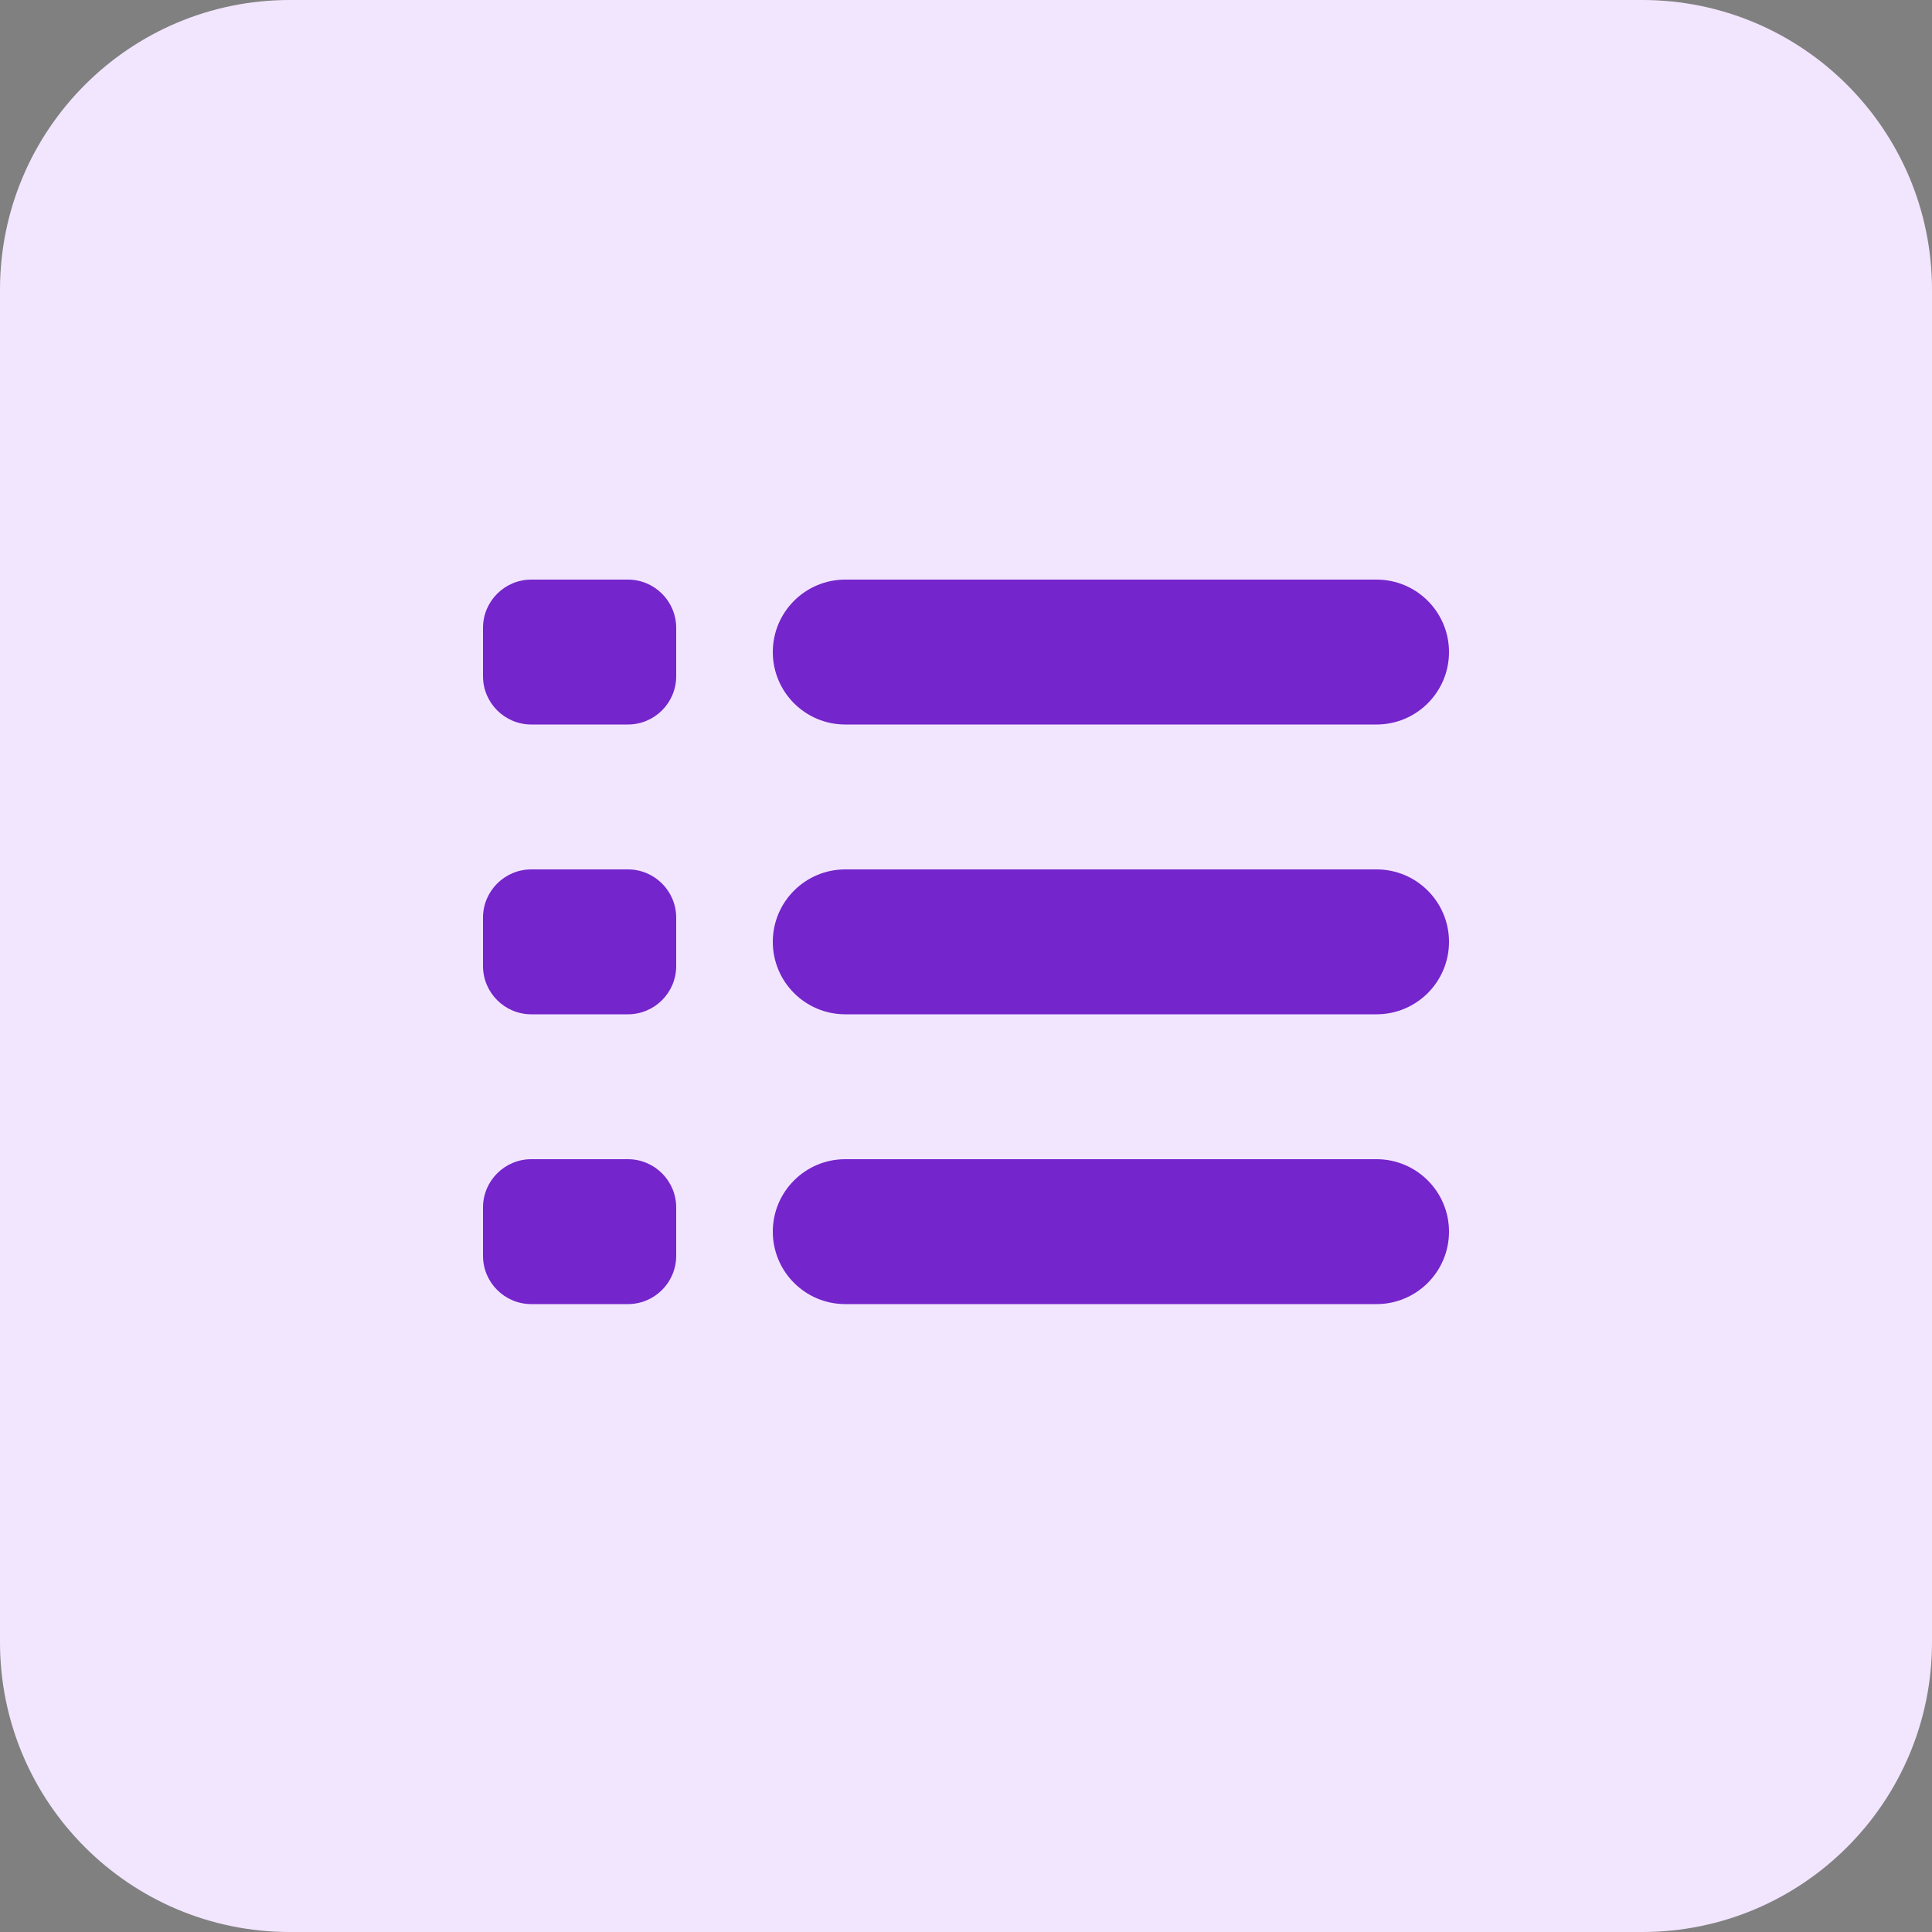
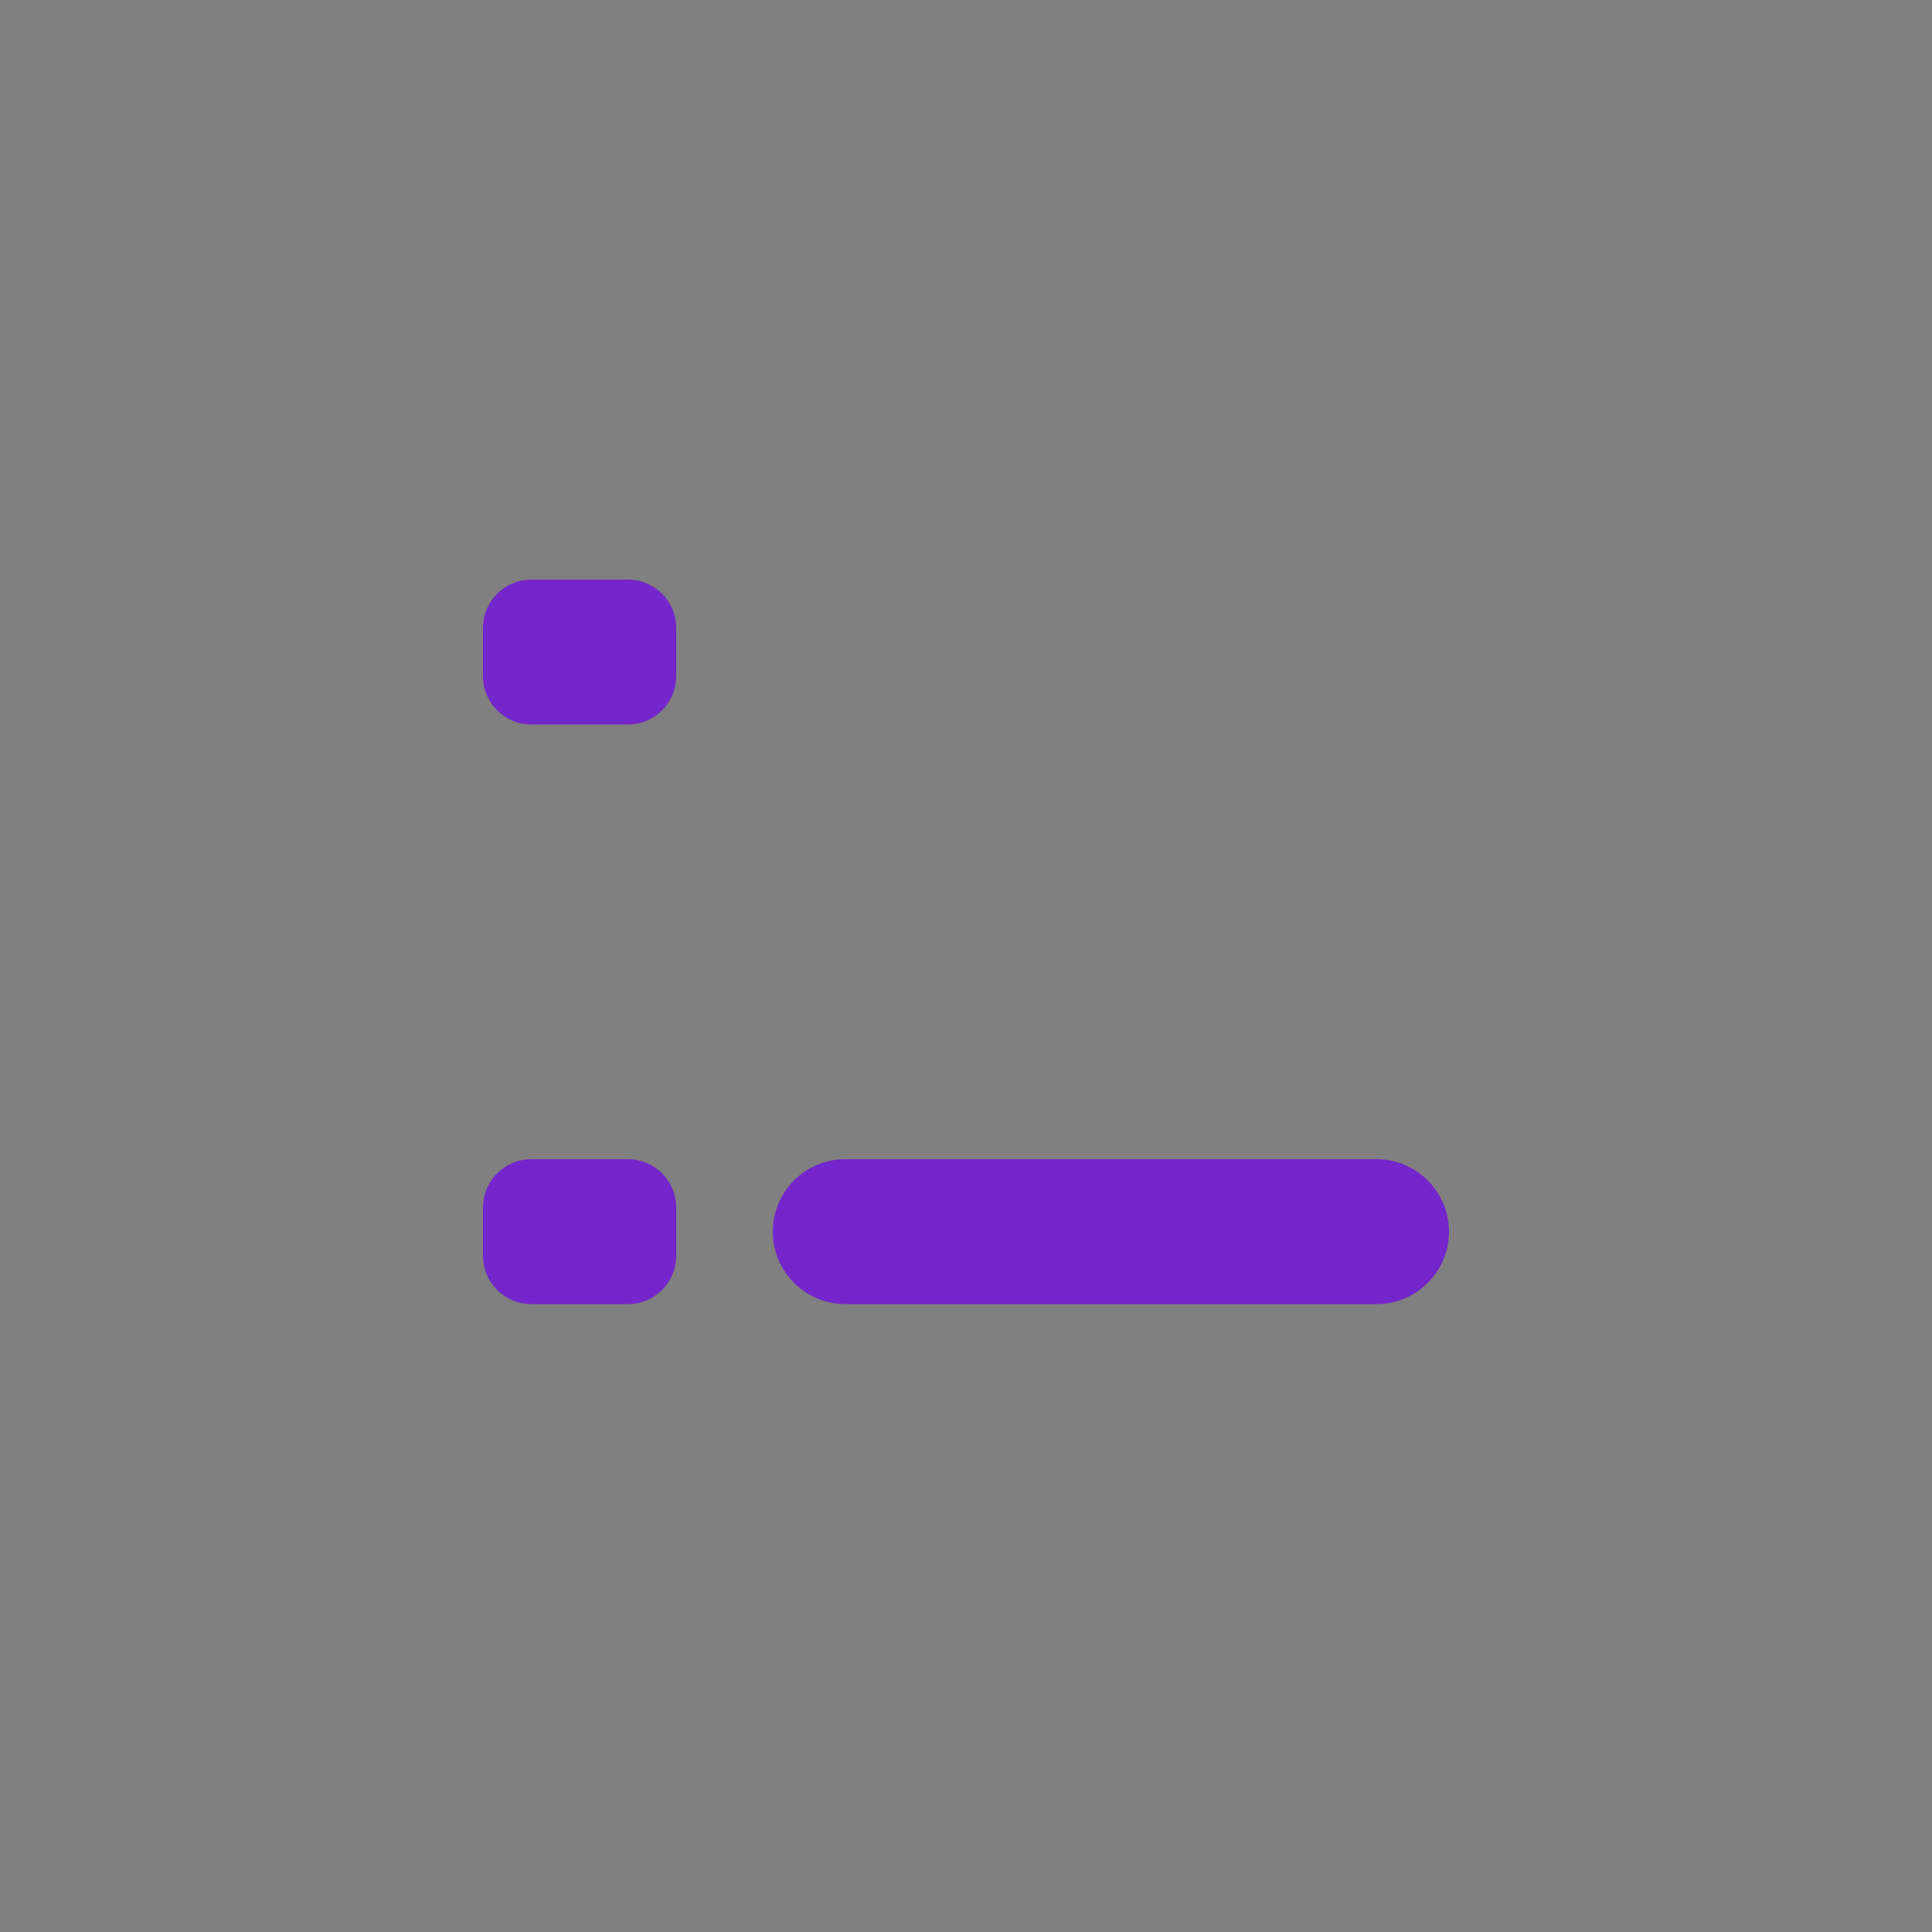
<svg xmlns="http://www.w3.org/2000/svg" width="40" height="40" viewBox="0 0 40 40" fill="none">
  <rect x="0" y="0" width="40" height="40" fill="#808080" stroke="none" />
-   <path d="M34 0H6C2.686 0 0 2.686 0 6V34C0 37.314 2.686 40 6 40H34C37.314 40 40 37.314 40 34V6C40 2.686 37.314 0 34 0Z" fill="#F2E6FF" />
-   <path d="M28.5 12H17.5C16.672 12 16 12.672 16 13.5C16 14.328 16.672 15 17.5 15H28.5C29.328 15 30 14.328 30 13.5C30 12.672 29.328 12 28.5 12Z" fill="#7425CB" />
-   <path d="M28.5 18H17.5C16.672 18 16 18.672 16 19.5C16 20.328 16.672 21 17.5 21H28.5C29.328 21 30 20.328 30 19.5C30 18.672 29.328 18 28.5 18Z" fill="#7425CB" />
  <path d="M28.5 24H17.5C16.672 24 16 24.672 16 25.5C16 26.328 16.672 27 17.5 27H28.5C29.328 27 30 26.328 30 25.5C30 24.672 29.328 24 28.5 24Z" fill="#7425CB" />
  <path d="M13 12H11C10.448 12 10 12.448 10 13V14C10 14.552 10.448 15 11 15H13C13.552 15 14 14.552 14 14V13C14 12.448 13.552 12 13 12Z" fill="#7425CB" />
-   <path d="M13 18H11C10.448 18 10 18.448 10 19V20C10 20.552 10.448 21 11 21H13C13.552 21 14 20.552 14 20V19C14 18.448 13.552 18 13 18Z" fill="#7425CB" />
  <path d="M13 24H11C10.448 24 10 24.448 10 25V26C10 26.552 10.448 27 11 27H13C13.552 27 14 26.552 14 26V25C14 24.448 13.552 24 13 24Z" fill="#7425CB" />
</svg>